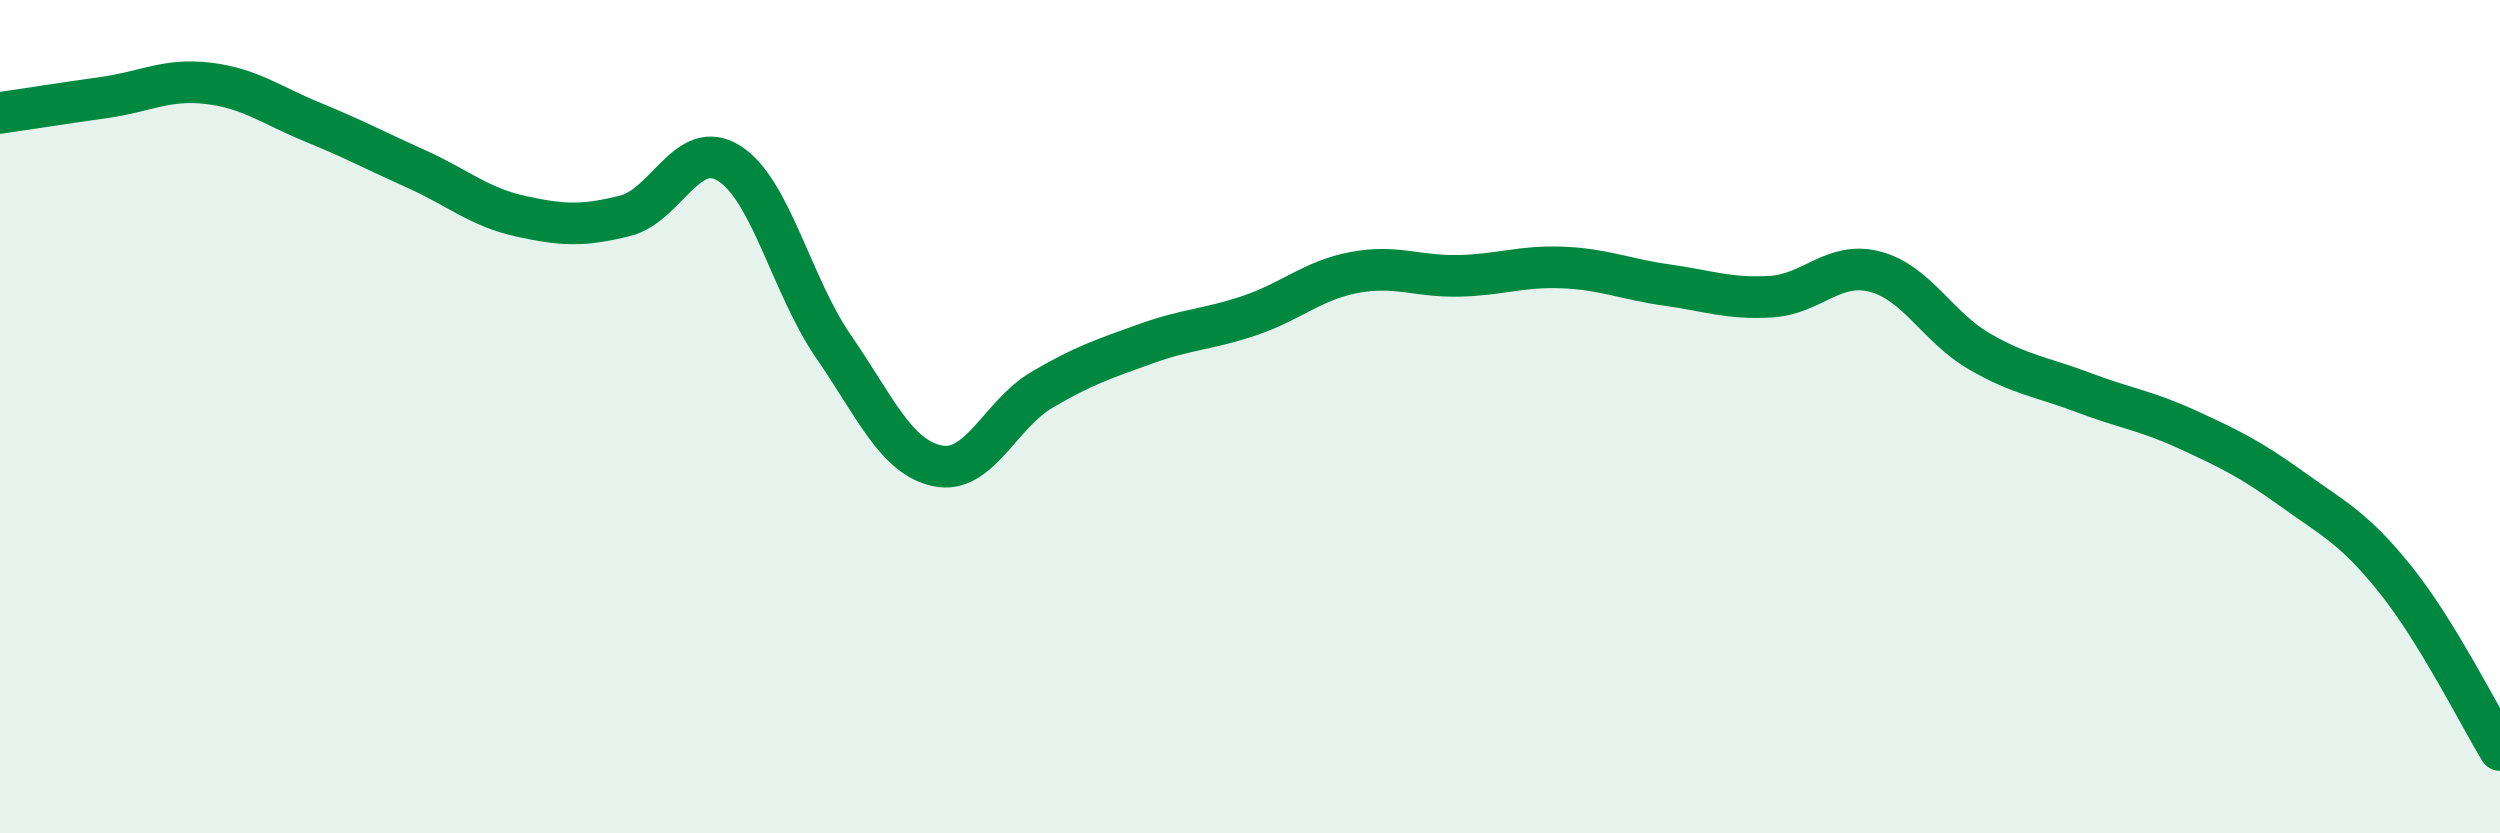
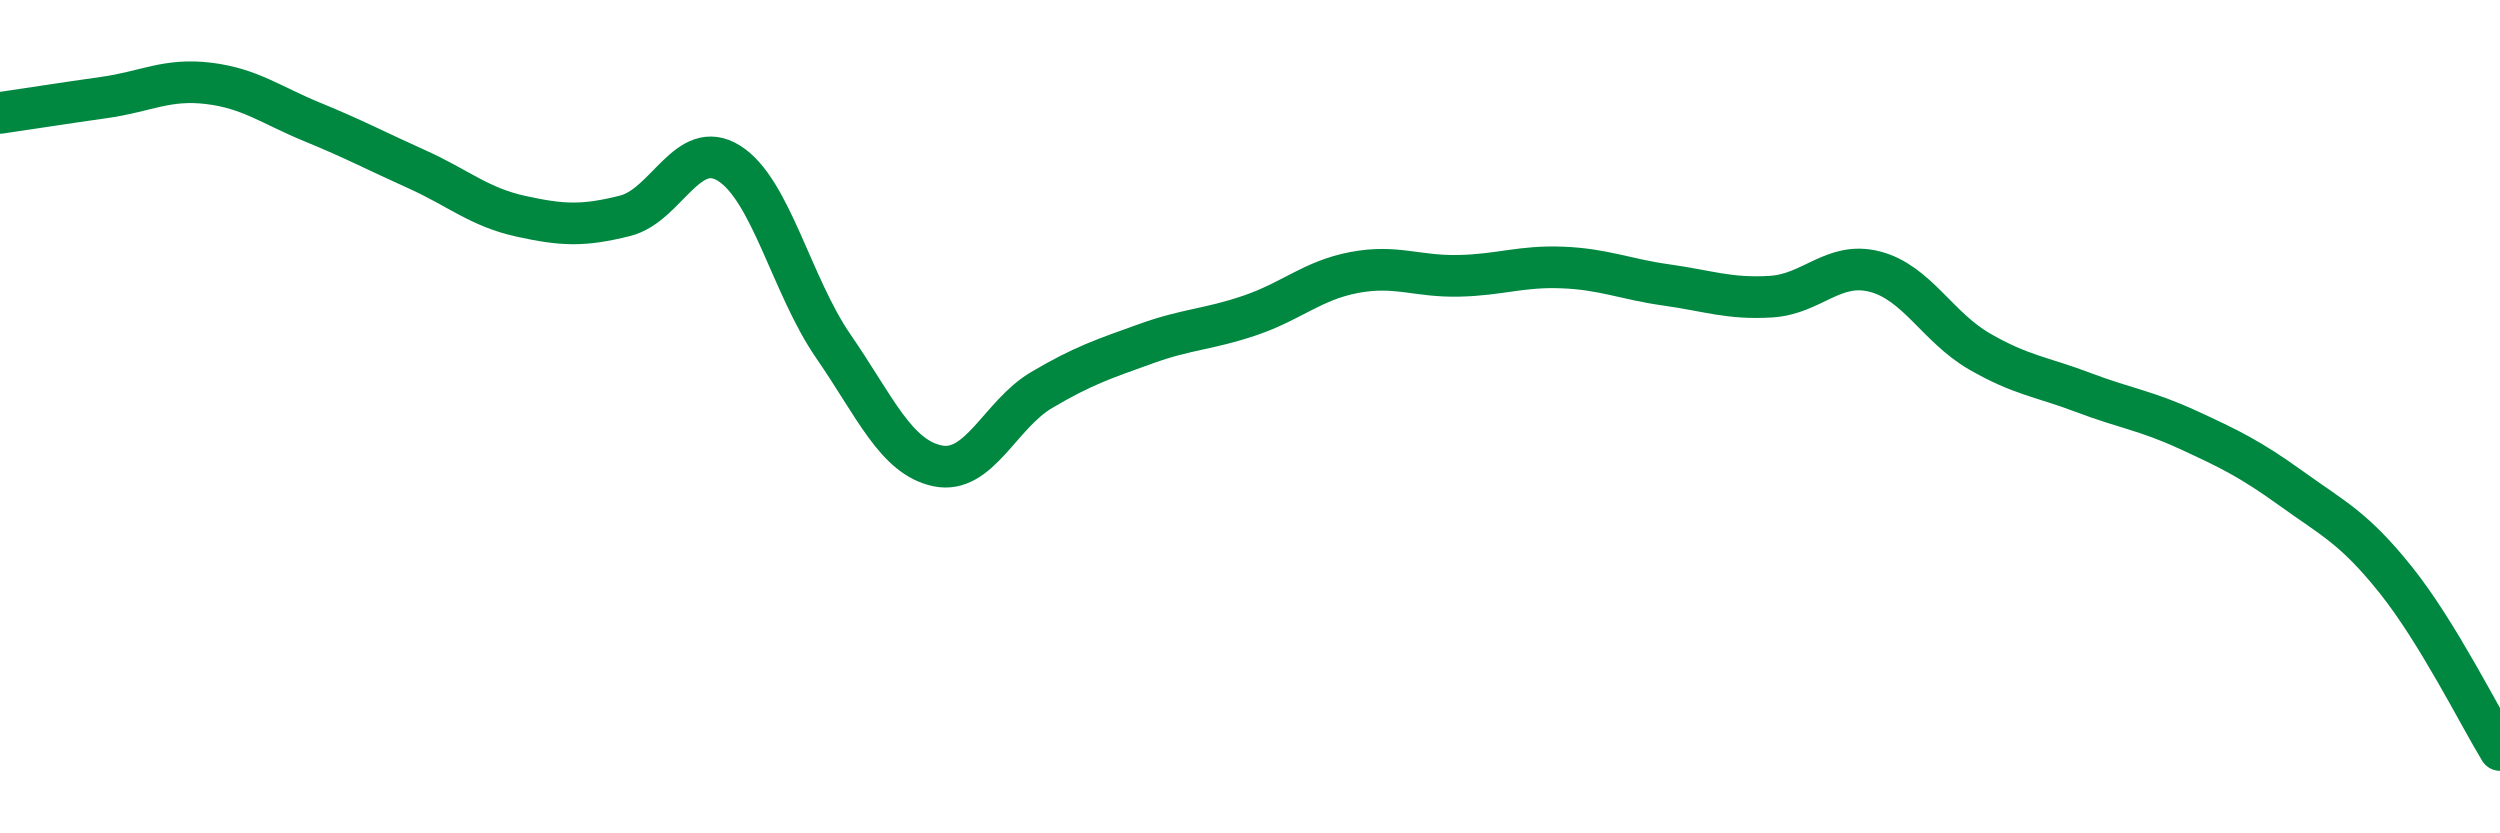
<svg xmlns="http://www.w3.org/2000/svg" width="60" height="20" viewBox="0 0 60 20">
-   <path d="M 0,2.71 C 0.5,2.64 1.5,2.48 2.5,2.34 C 3.5,2.2 4,1.88 5,2 C 6,2.12 6.5,2.52 7.5,2.93 C 8.5,3.34 9,3.61 10,4.06 C 11,4.51 11.5,4.97 12.5,5.19 C 13.5,5.41 14,5.43 15,5.18 C 16,4.93 16.5,3.29 17.5,3.92 C 18.5,4.55 19,6.86 20,8.31 C 21,9.76 21.5,10.97 22.5,11.18 C 23.5,11.39 24,9.95 25,9.36 C 26,8.77 26.5,8.61 27.5,8.25 C 28.5,7.89 29,7.91 30,7.57 C 31,7.23 31.5,6.73 32.5,6.54 C 33.5,6.35 34,6.64 35,6.62 C 36,6.6 36.5,6.38 37.5,6.42 C 38.5,6.46 39,6.7 40,6.84 C 41,6.98 41.5,7.18 42.5,7.12 C 43.5,7.06 44,6.26 45,6.52 C 46,6.78 46.5,7.85 47.5,8.43 C 48.5,9.01 49,9.04 50,9.42 C 51,9.8 51.5,9.85 52.5,10.31 C 53.5,10.77 54,11.01 55,11.73 C 56,12.45 56.5,12.67 57.5,13.92 C 58.5,15.17 59.5,17.18 60,18L60 20L0 20Z" fill="#008740" opacity="0.1" stroke-linecap="round" stroke-linejoin="round" />
  <path d="M 0,2.71 C 0.5,2.64 1.5,2.48 2.5,2.34 C 3.5,2.2 4,1.88 5,2 C 6,2.12 6.5,2.52 7.5,2.93 C 8.5,3.34 9,3.61 10,4.06 C 11,4.51 11.5,4.97 12.5,5.19 C 13.5,5.41 14,5.43 15,5.18 C 16,4.93 16.5,3.29 17.5,3.92 C 18.5,4.55 19,6.86 20,8.31 C 21,9.76 21.5,10.97 22.5,11.18 C 23.5,11.39 24,9.95 25,9.36 C 26,8.77 26.5,8.61 27.5,8.25 C 28.5,7.89 29,7.91 30,7.57 C 31,7.23 31.5,6.73 32.5,6.54 C 33.5,6.35 34,6.64 35,6.62 C 36,6.6 36.5,6.38 37.5,6.42 C 38.5,6.46 39,6.7 40,6.84 C 41,6.98 41.5,7.18 42.5,7.12 C 43.5,7.06 44,6.26 45,6.52 C 46,6.78 46.5,7.85 47.5,8.43 C 48.5,9.01 49,9.04 50,9.42 C 51,9.8 51.5,9.85 52.5,10.31 C 53.5,10.77 54,11.01 55,11.73 C 56,12.45 56.5,12.67 57.5,13.92 C 58.5,15.17 59.5,17.18 60,18" stroke="#008740" stroke-width="1" fill="none" stroke-linecap="round" stroke-linejoin="round" />
</svg>